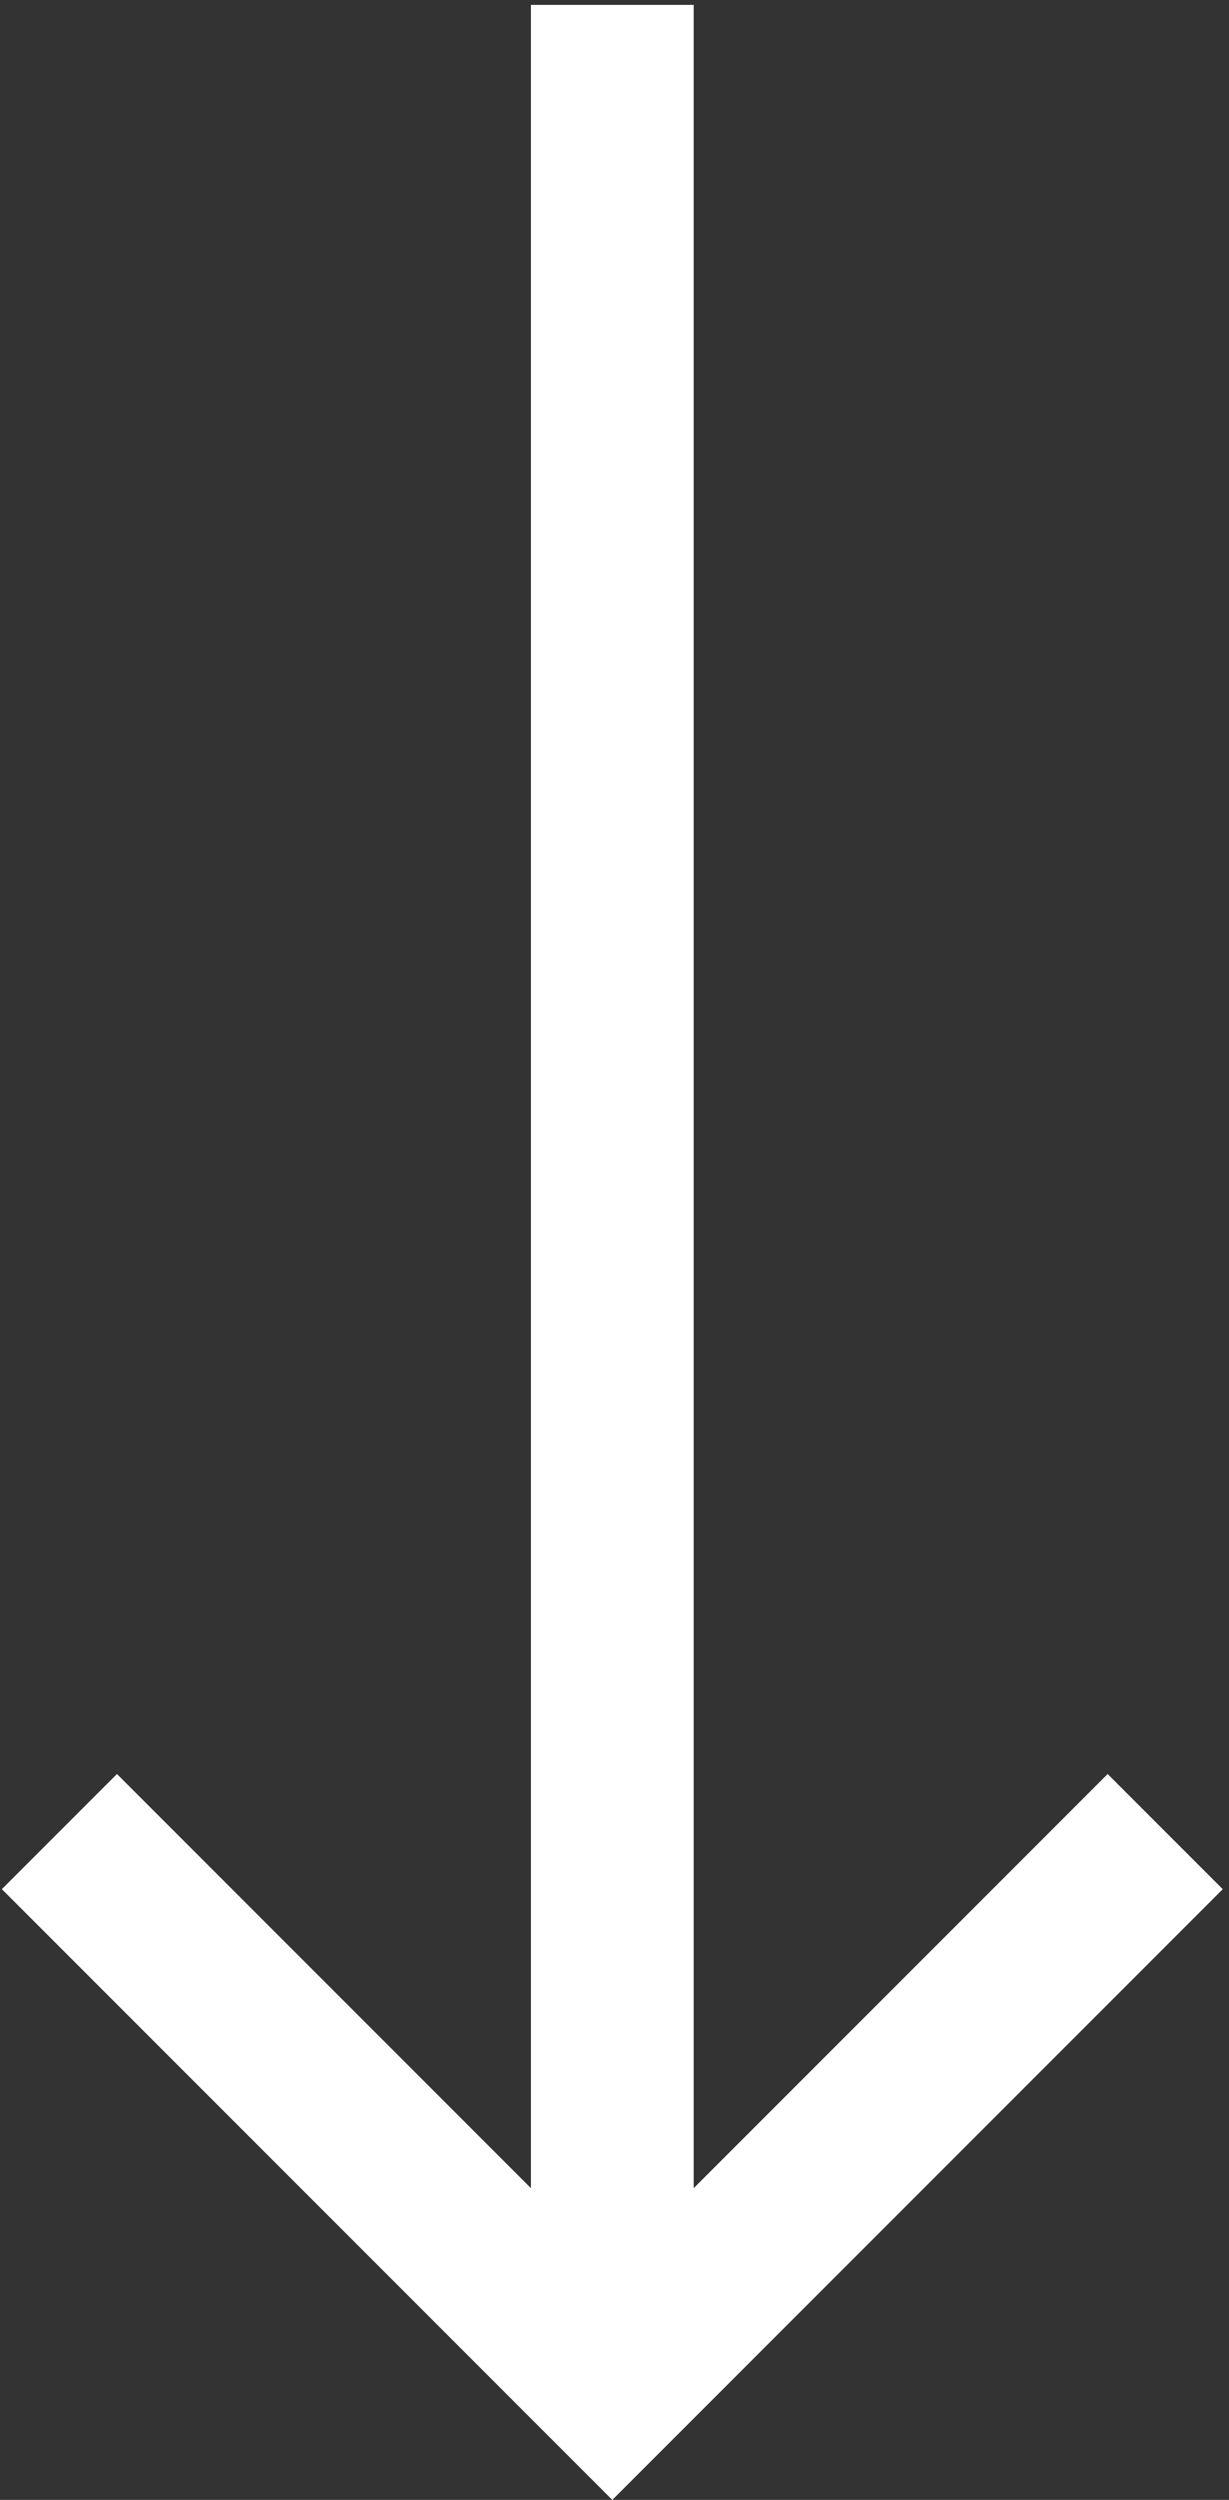
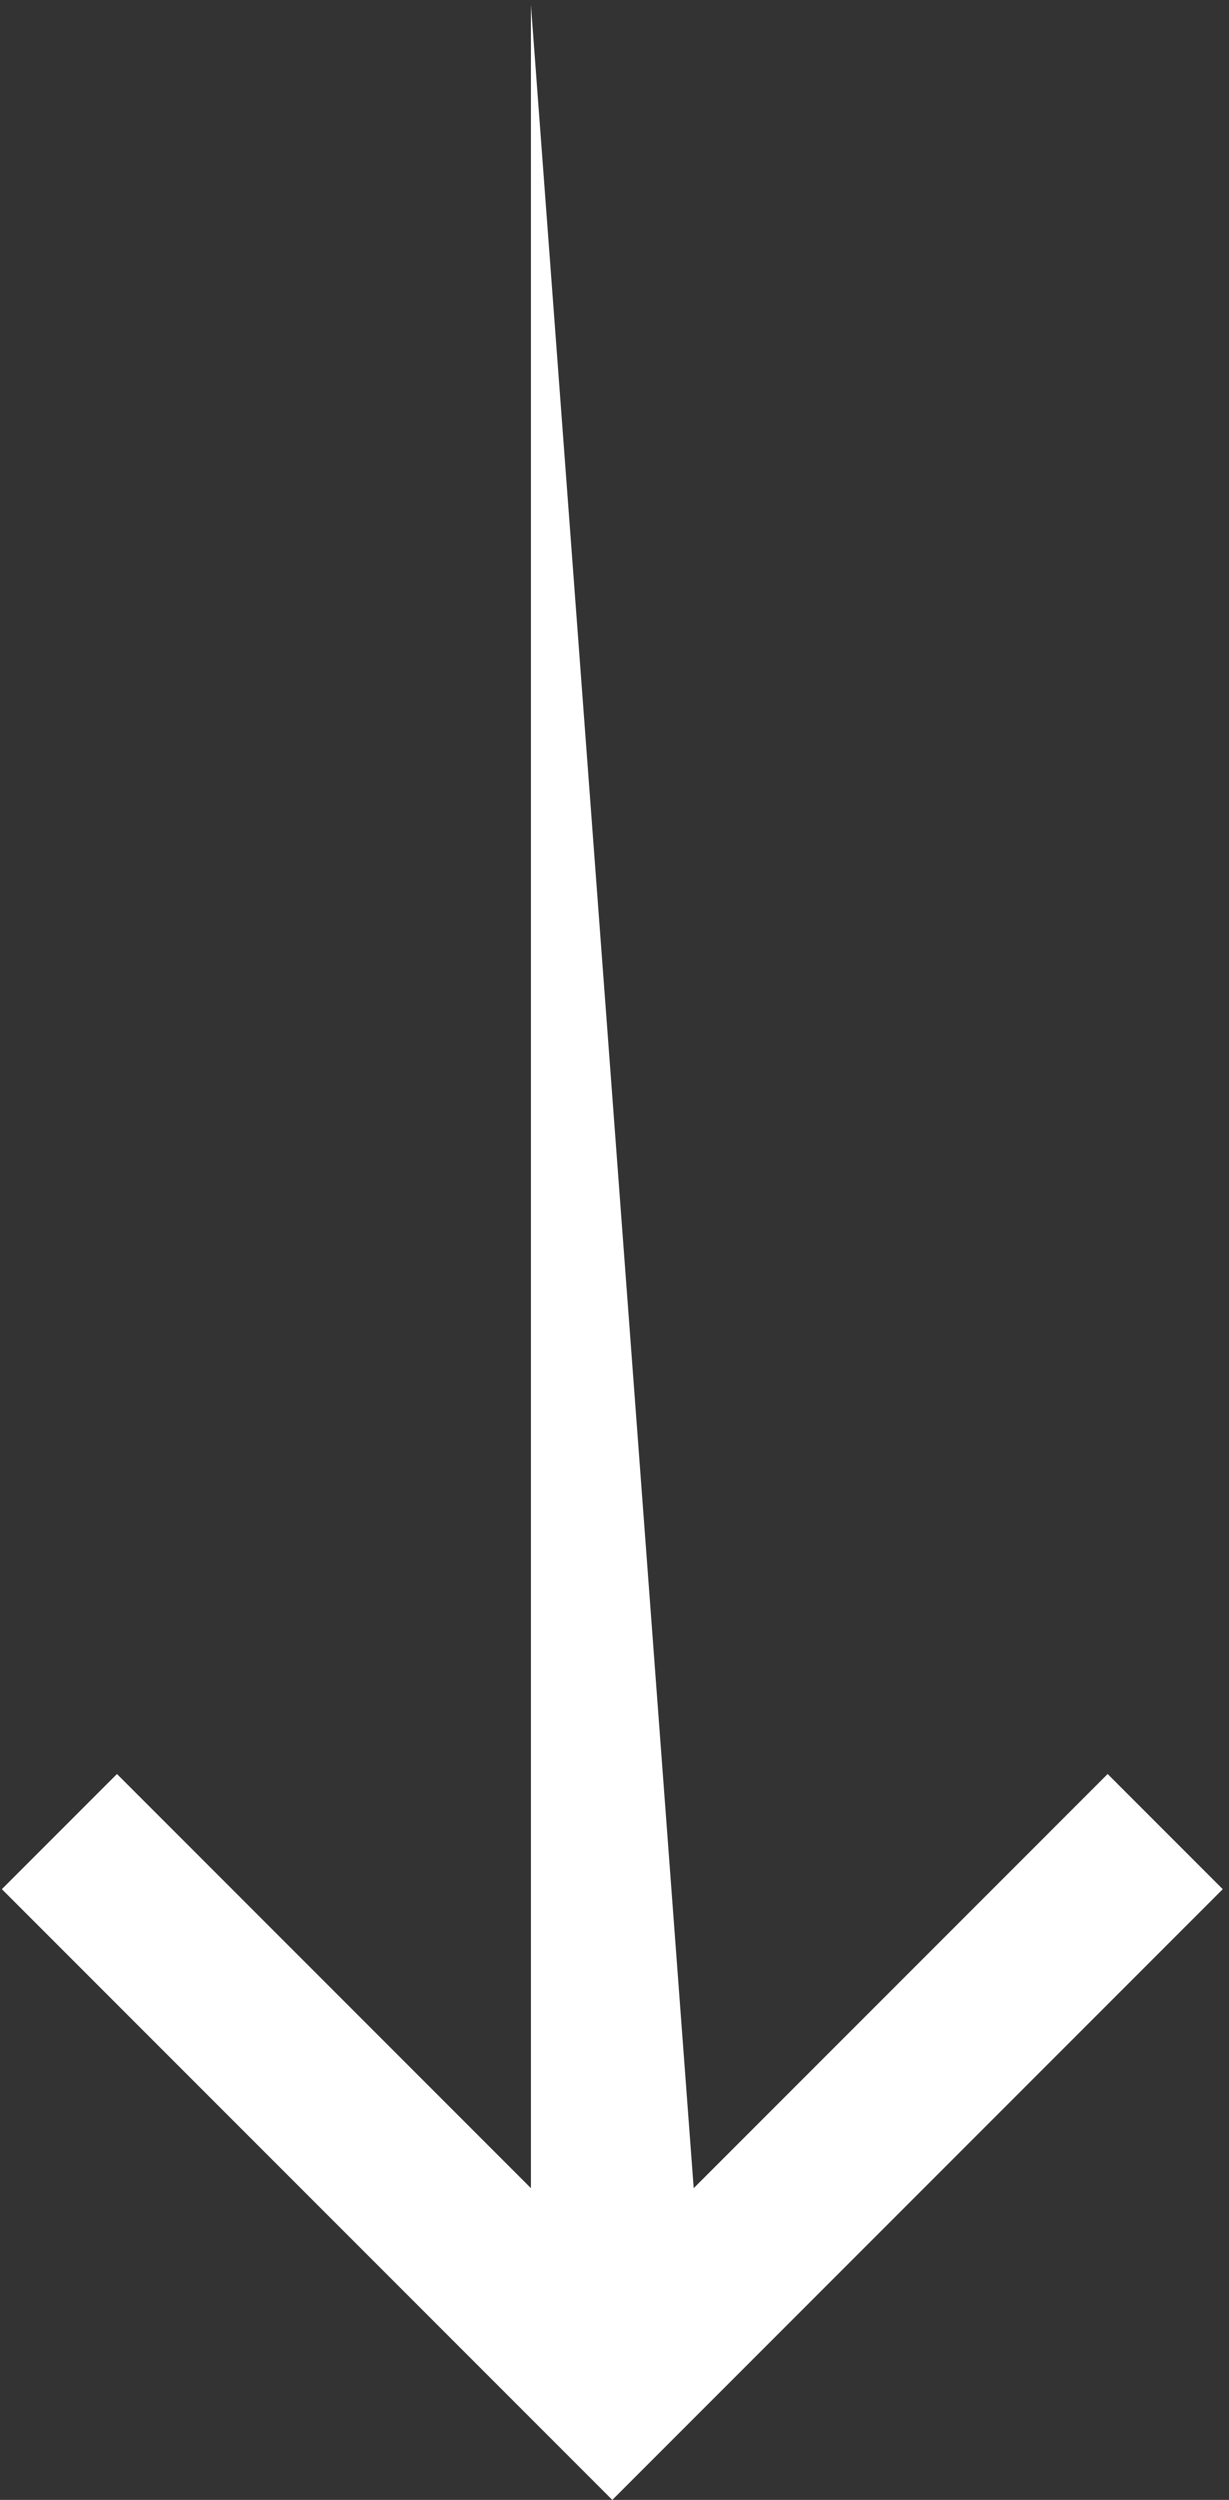
<svg xmlns="http://www.w3.org/2000/svg" width="151" height="307" viewBox="0 0 151 307" fill="none">
  <rect x="0" y="0" width="151" height="307" fill="#333333" stroke="none" />
-   <path d="M85.231 268.718L136.09 217.858L150.232 232L75.233 307L75.231 306.998L75.228 307L0.229 232L14.371 217.858L65.231 268.718L65.231 0.6H85.231L85.231 268.718Z" fill="white" />
+   <path d="M85.231 268.718L136.09 217.858L150.232 232L75.233 307L75.231 306.998L75.228 307L0.229 232L14.371 217.858L65.231 268.718L65.231 0.6L85.231 268.718Z" fill="white" />
</svg>